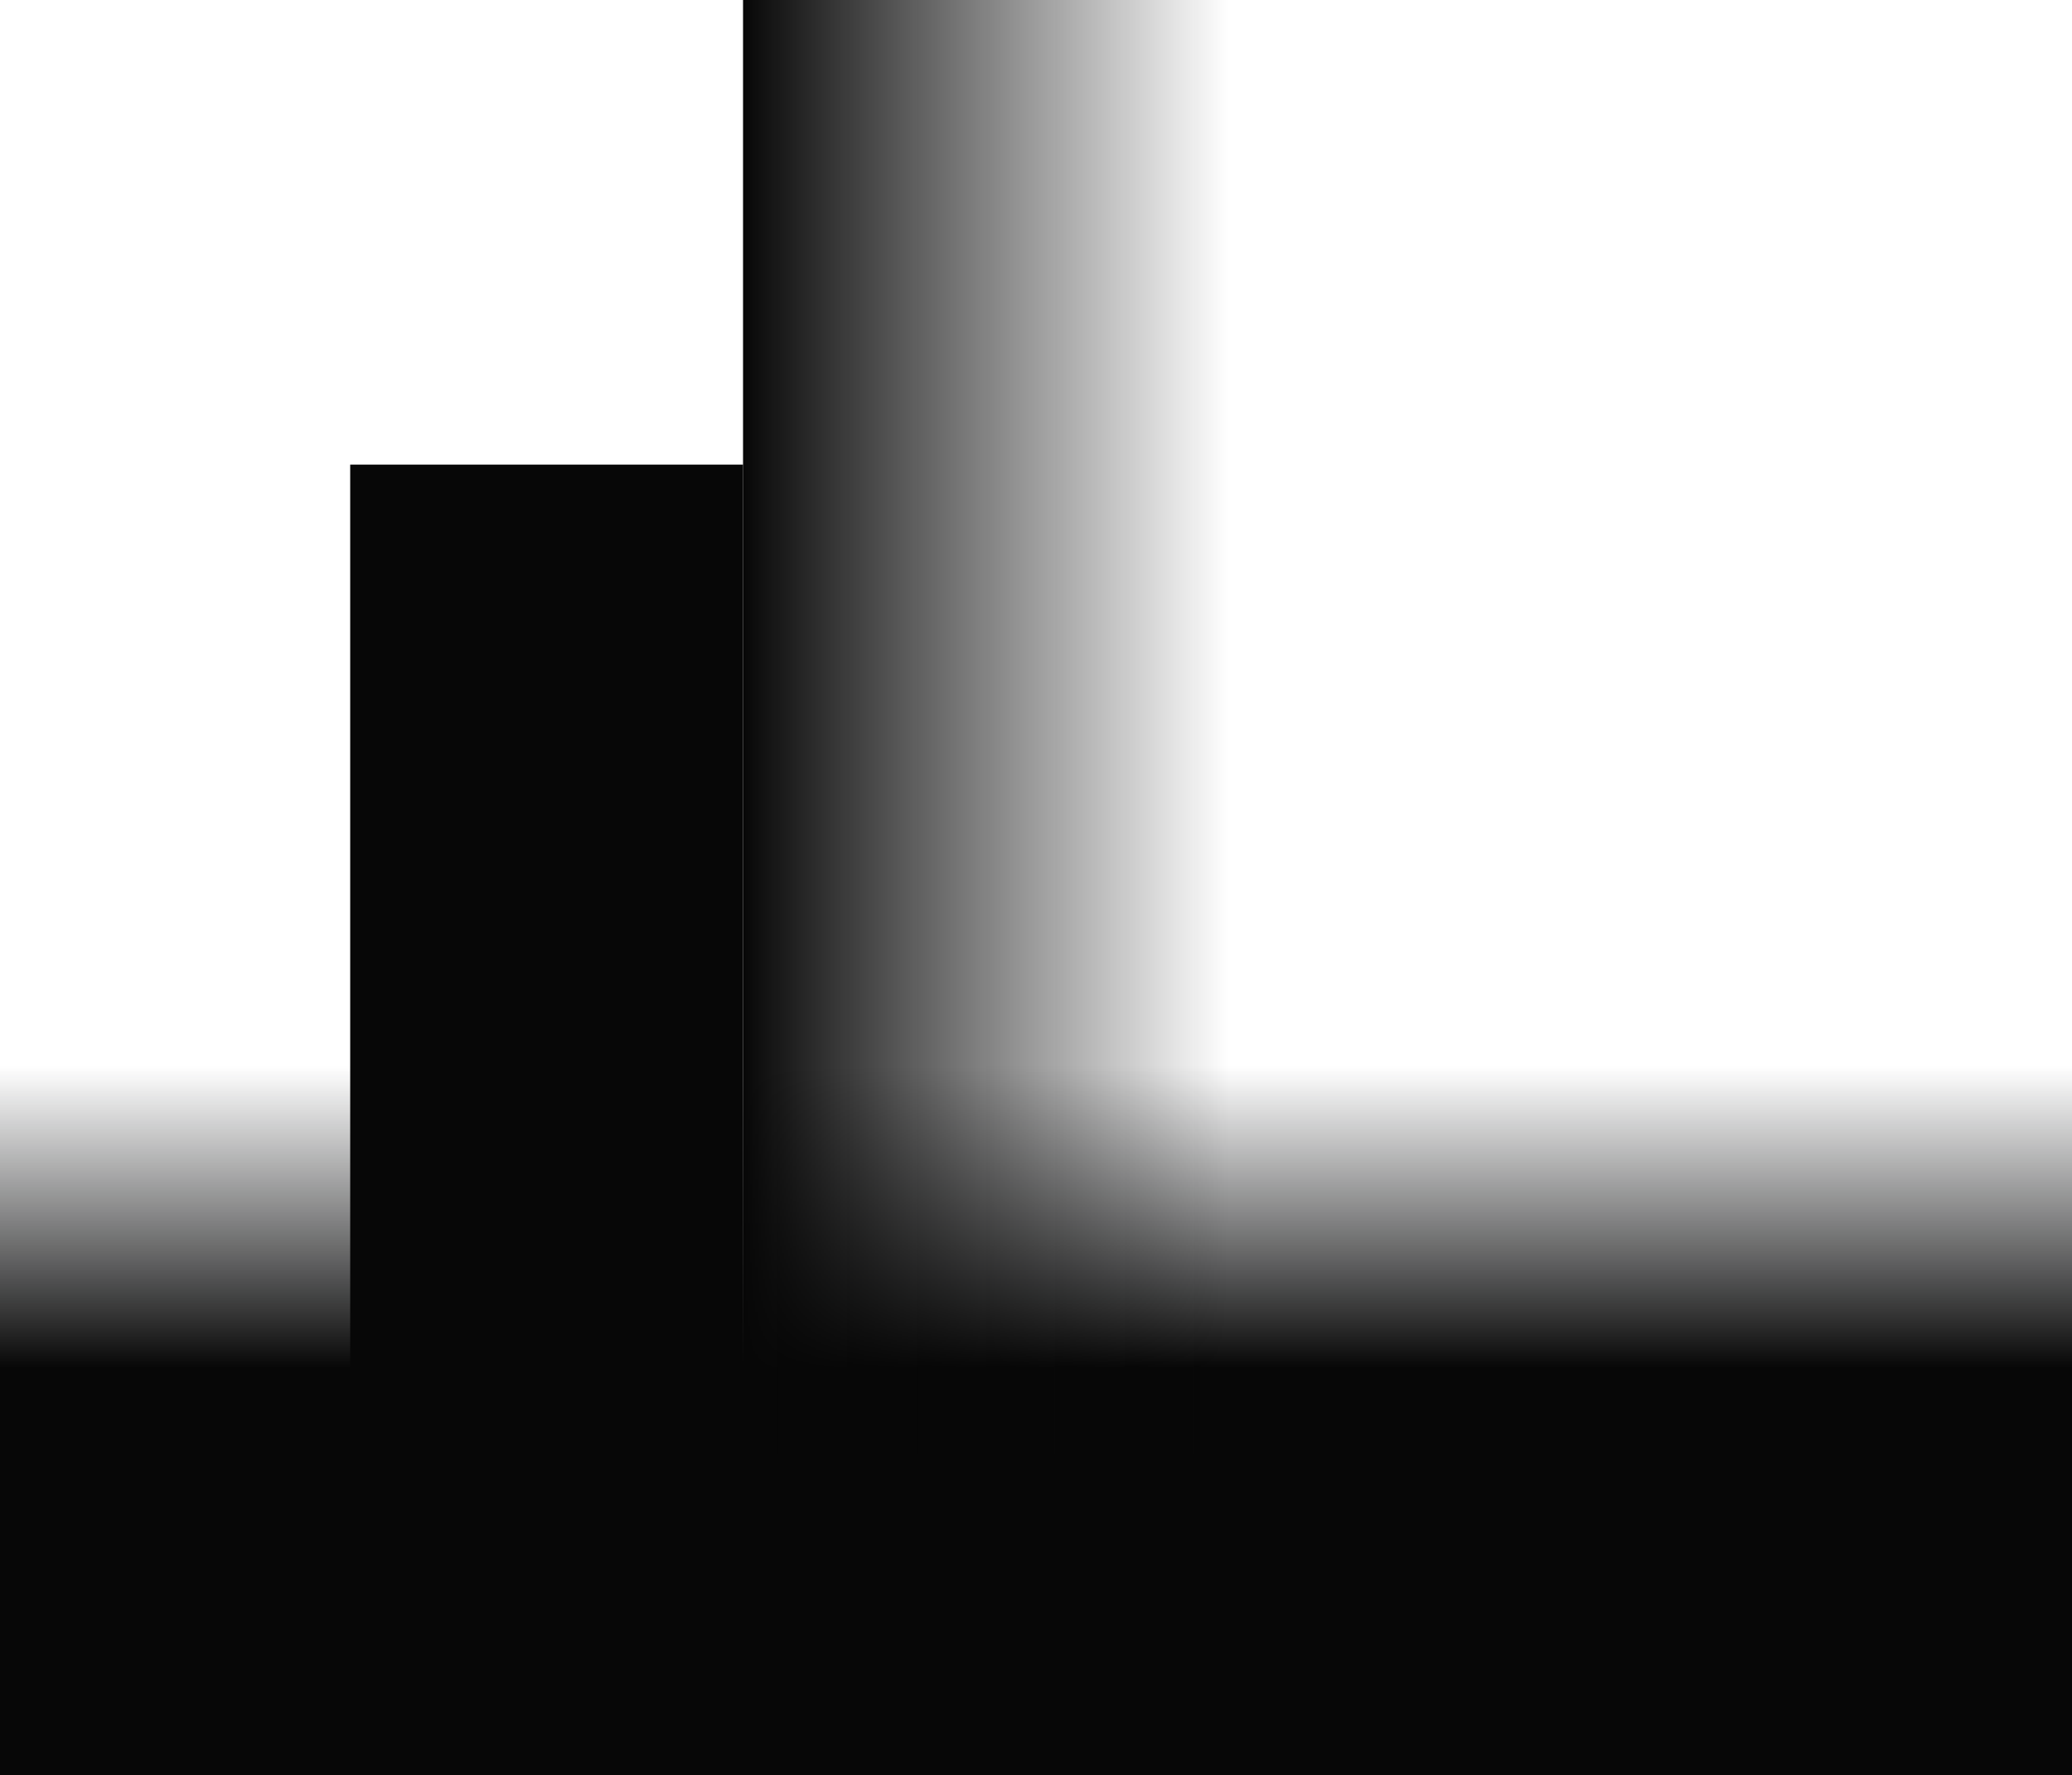
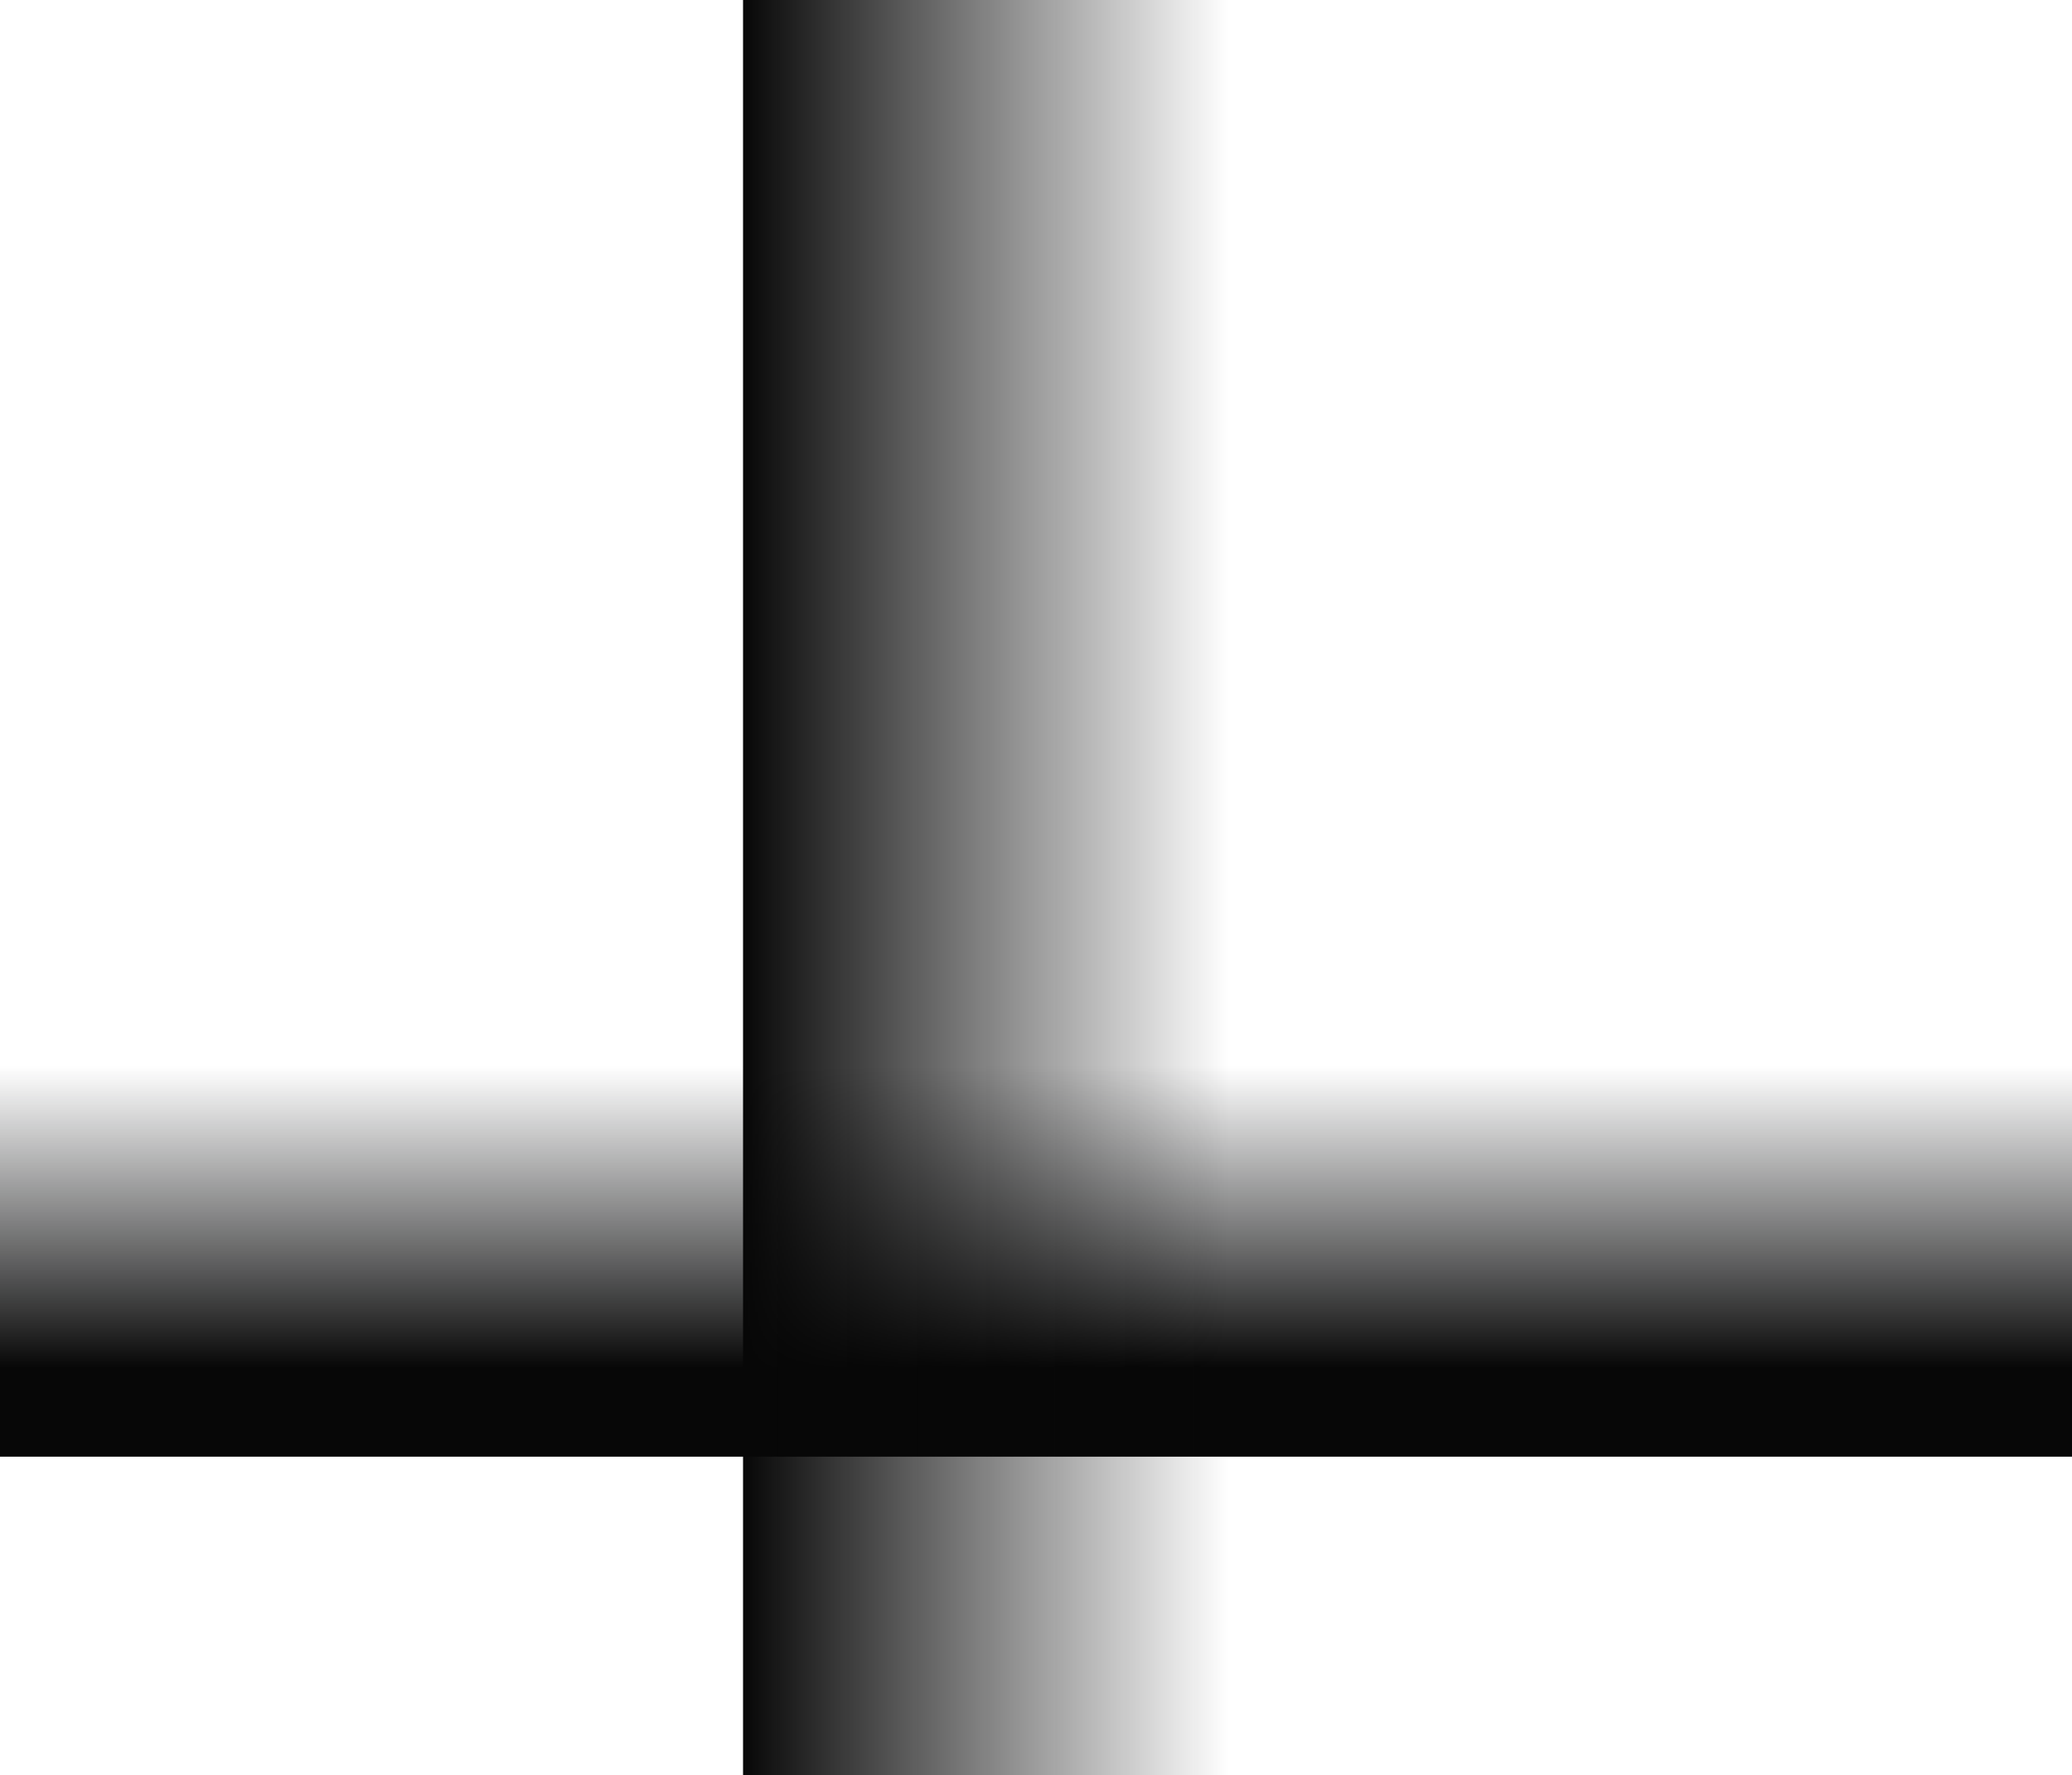
<svg xmlns="http://www.w3.org/2000/svg" width="923" height="791" viewBox="0 0 923 791" fill="none">
  <rect y="475" width="923" height="174" fill="url(#paint0_linear_3411_1870)" />
  <rect x="331" width="421" height="791" fill="url(#paint1_linear_3411_1870)" />
-   <rect x="156" y="207" width="175" height="584" fill="#070707" />
-   <rect y="648" width="923" height="143" fill="#070707" />
  <defs>
    <linearGradient id="paint0_linear_3411_1870" x1="533.289" y1="649" x2="533.289" y2="475" gradientUnits="userSpaceOnUse">
      <stop offset="0.227" stop-color="#070707" />
      <stop offset="1" stop-color="#0D0E10" stop-opacity="0" />
      <stop offset="1" stop-color="#070707" stop-opacity="0" />
    </linearGradient>
    <linearGradient id="paint1_linear_3411_1870" x1="331" y1="369.083" x2="752" y2="369.083" gradientUnits="userSpaceOnUse">
      <stop stop-color="#070707" />
      <stop offset="0.514" stop-color="#070707" stop-opacity="0" />
    </linearGradient>
  </defs>
</svg>